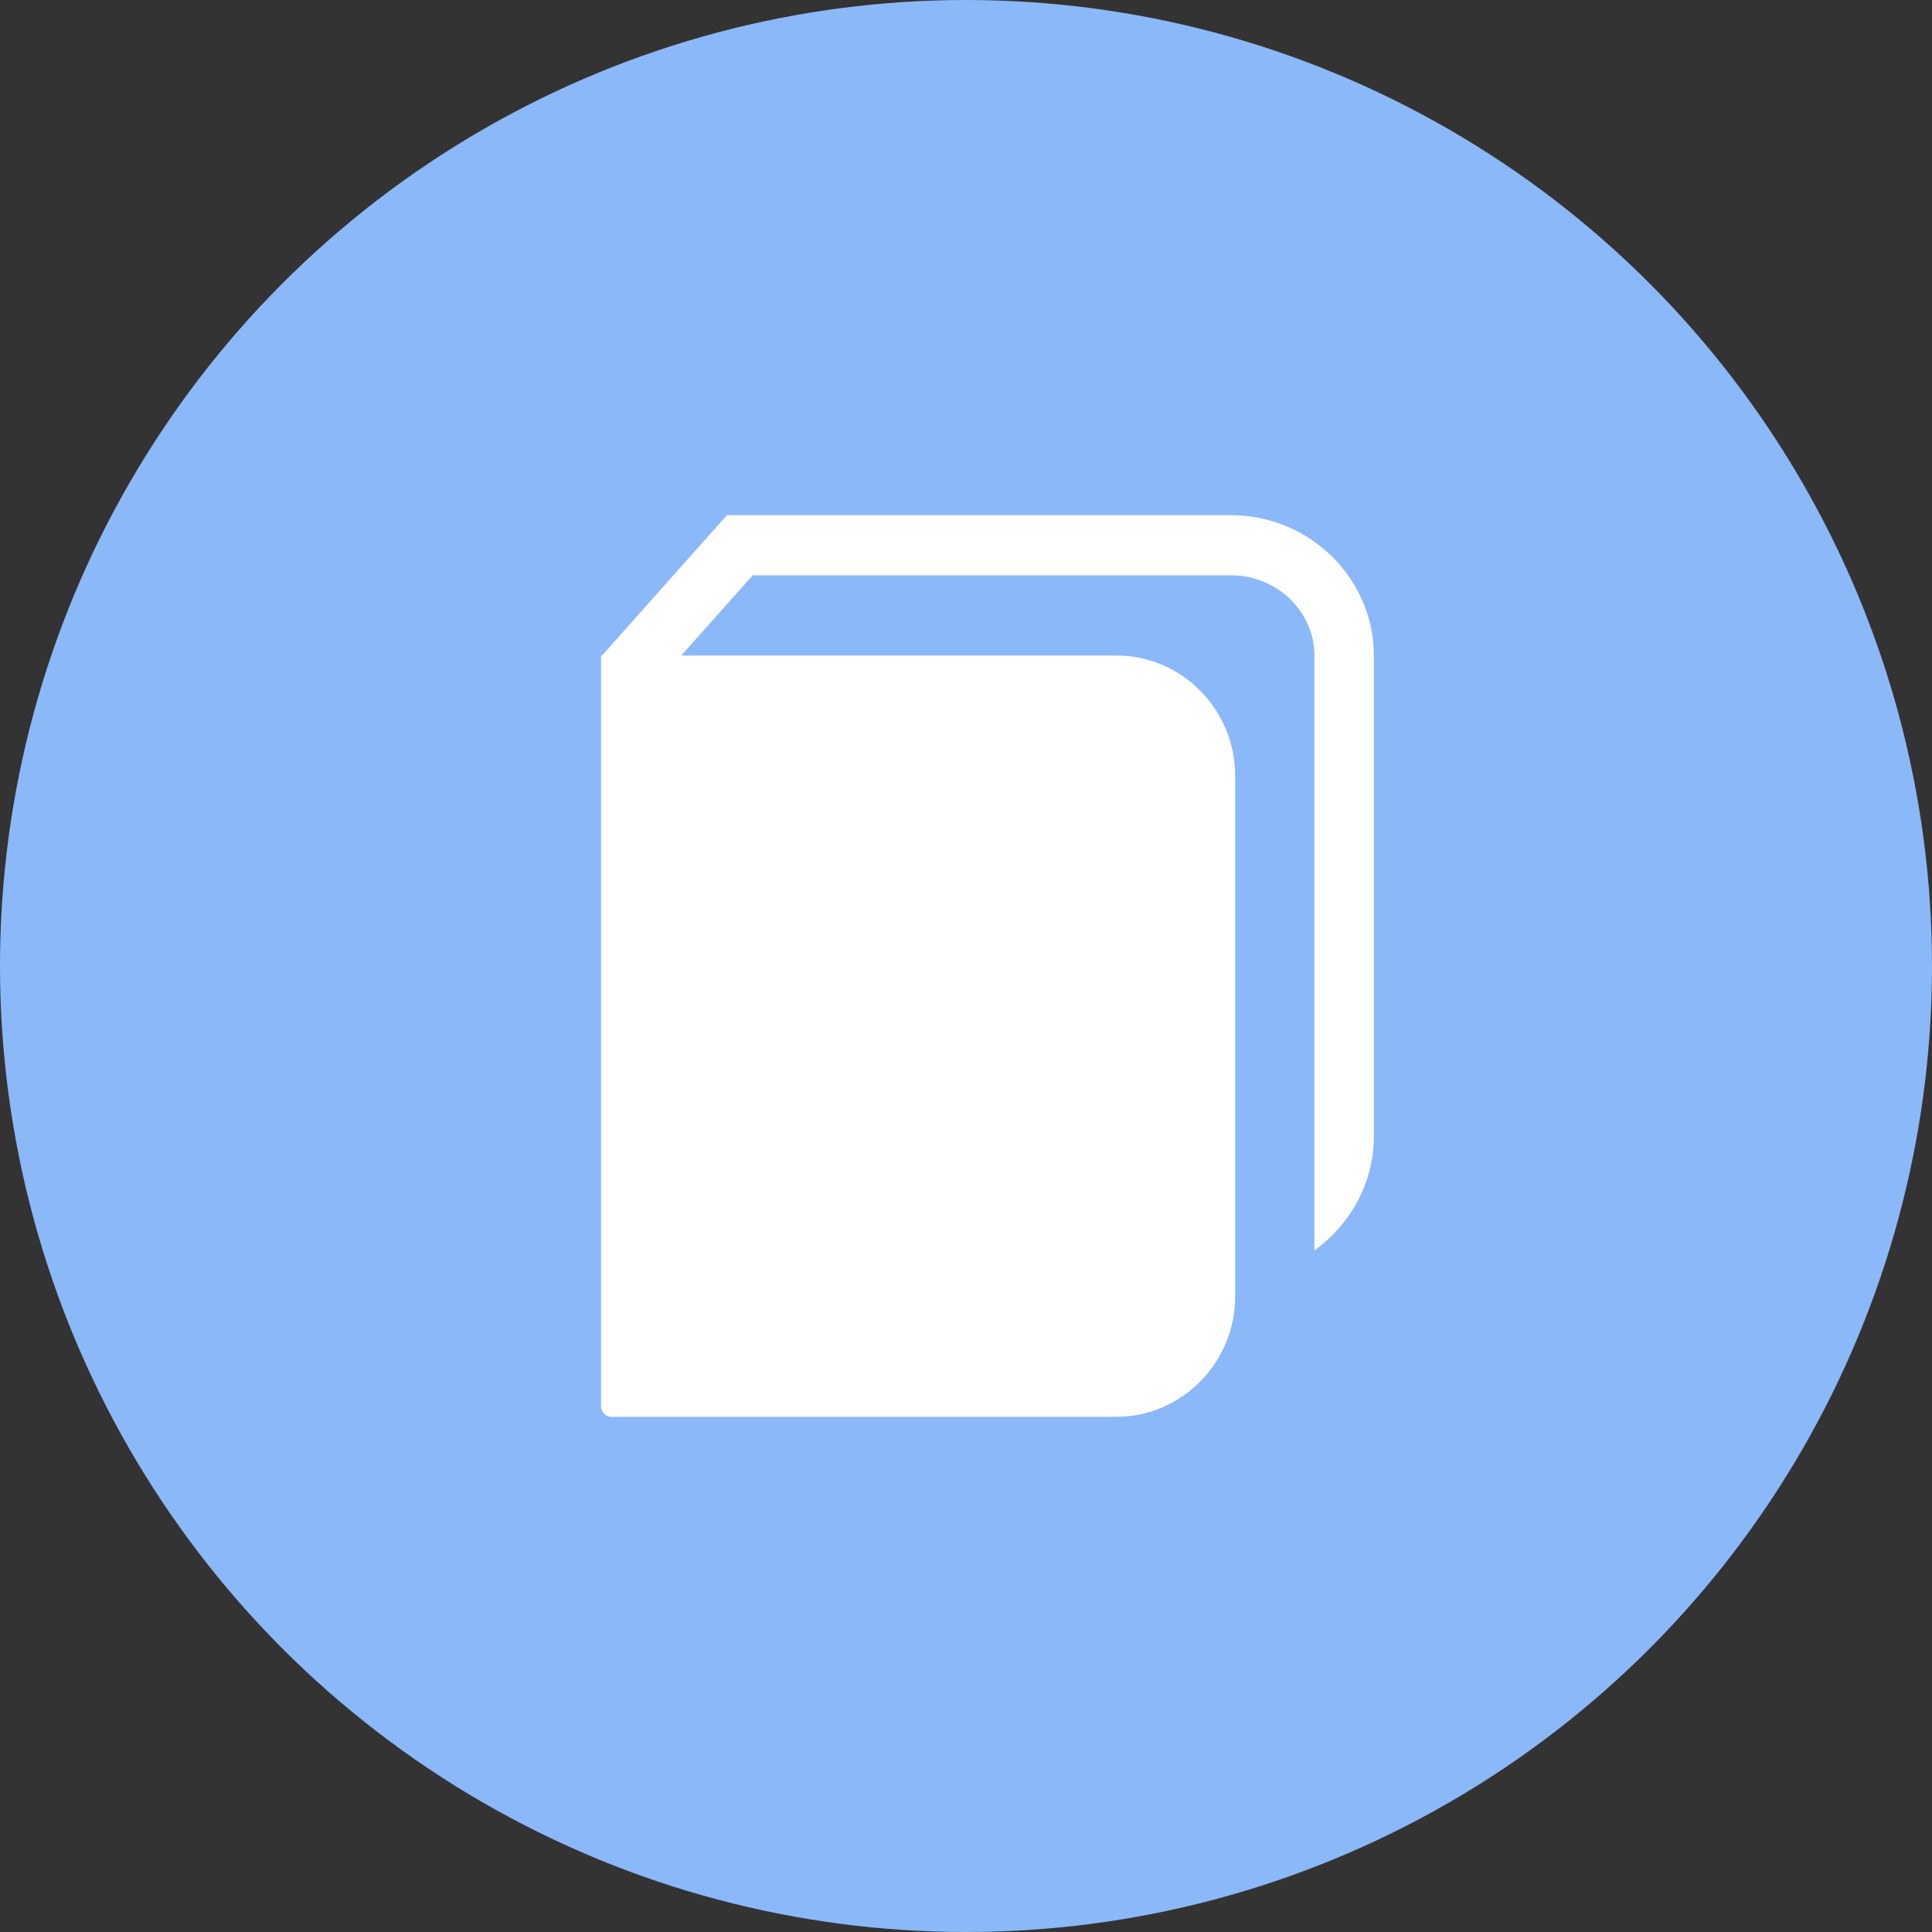
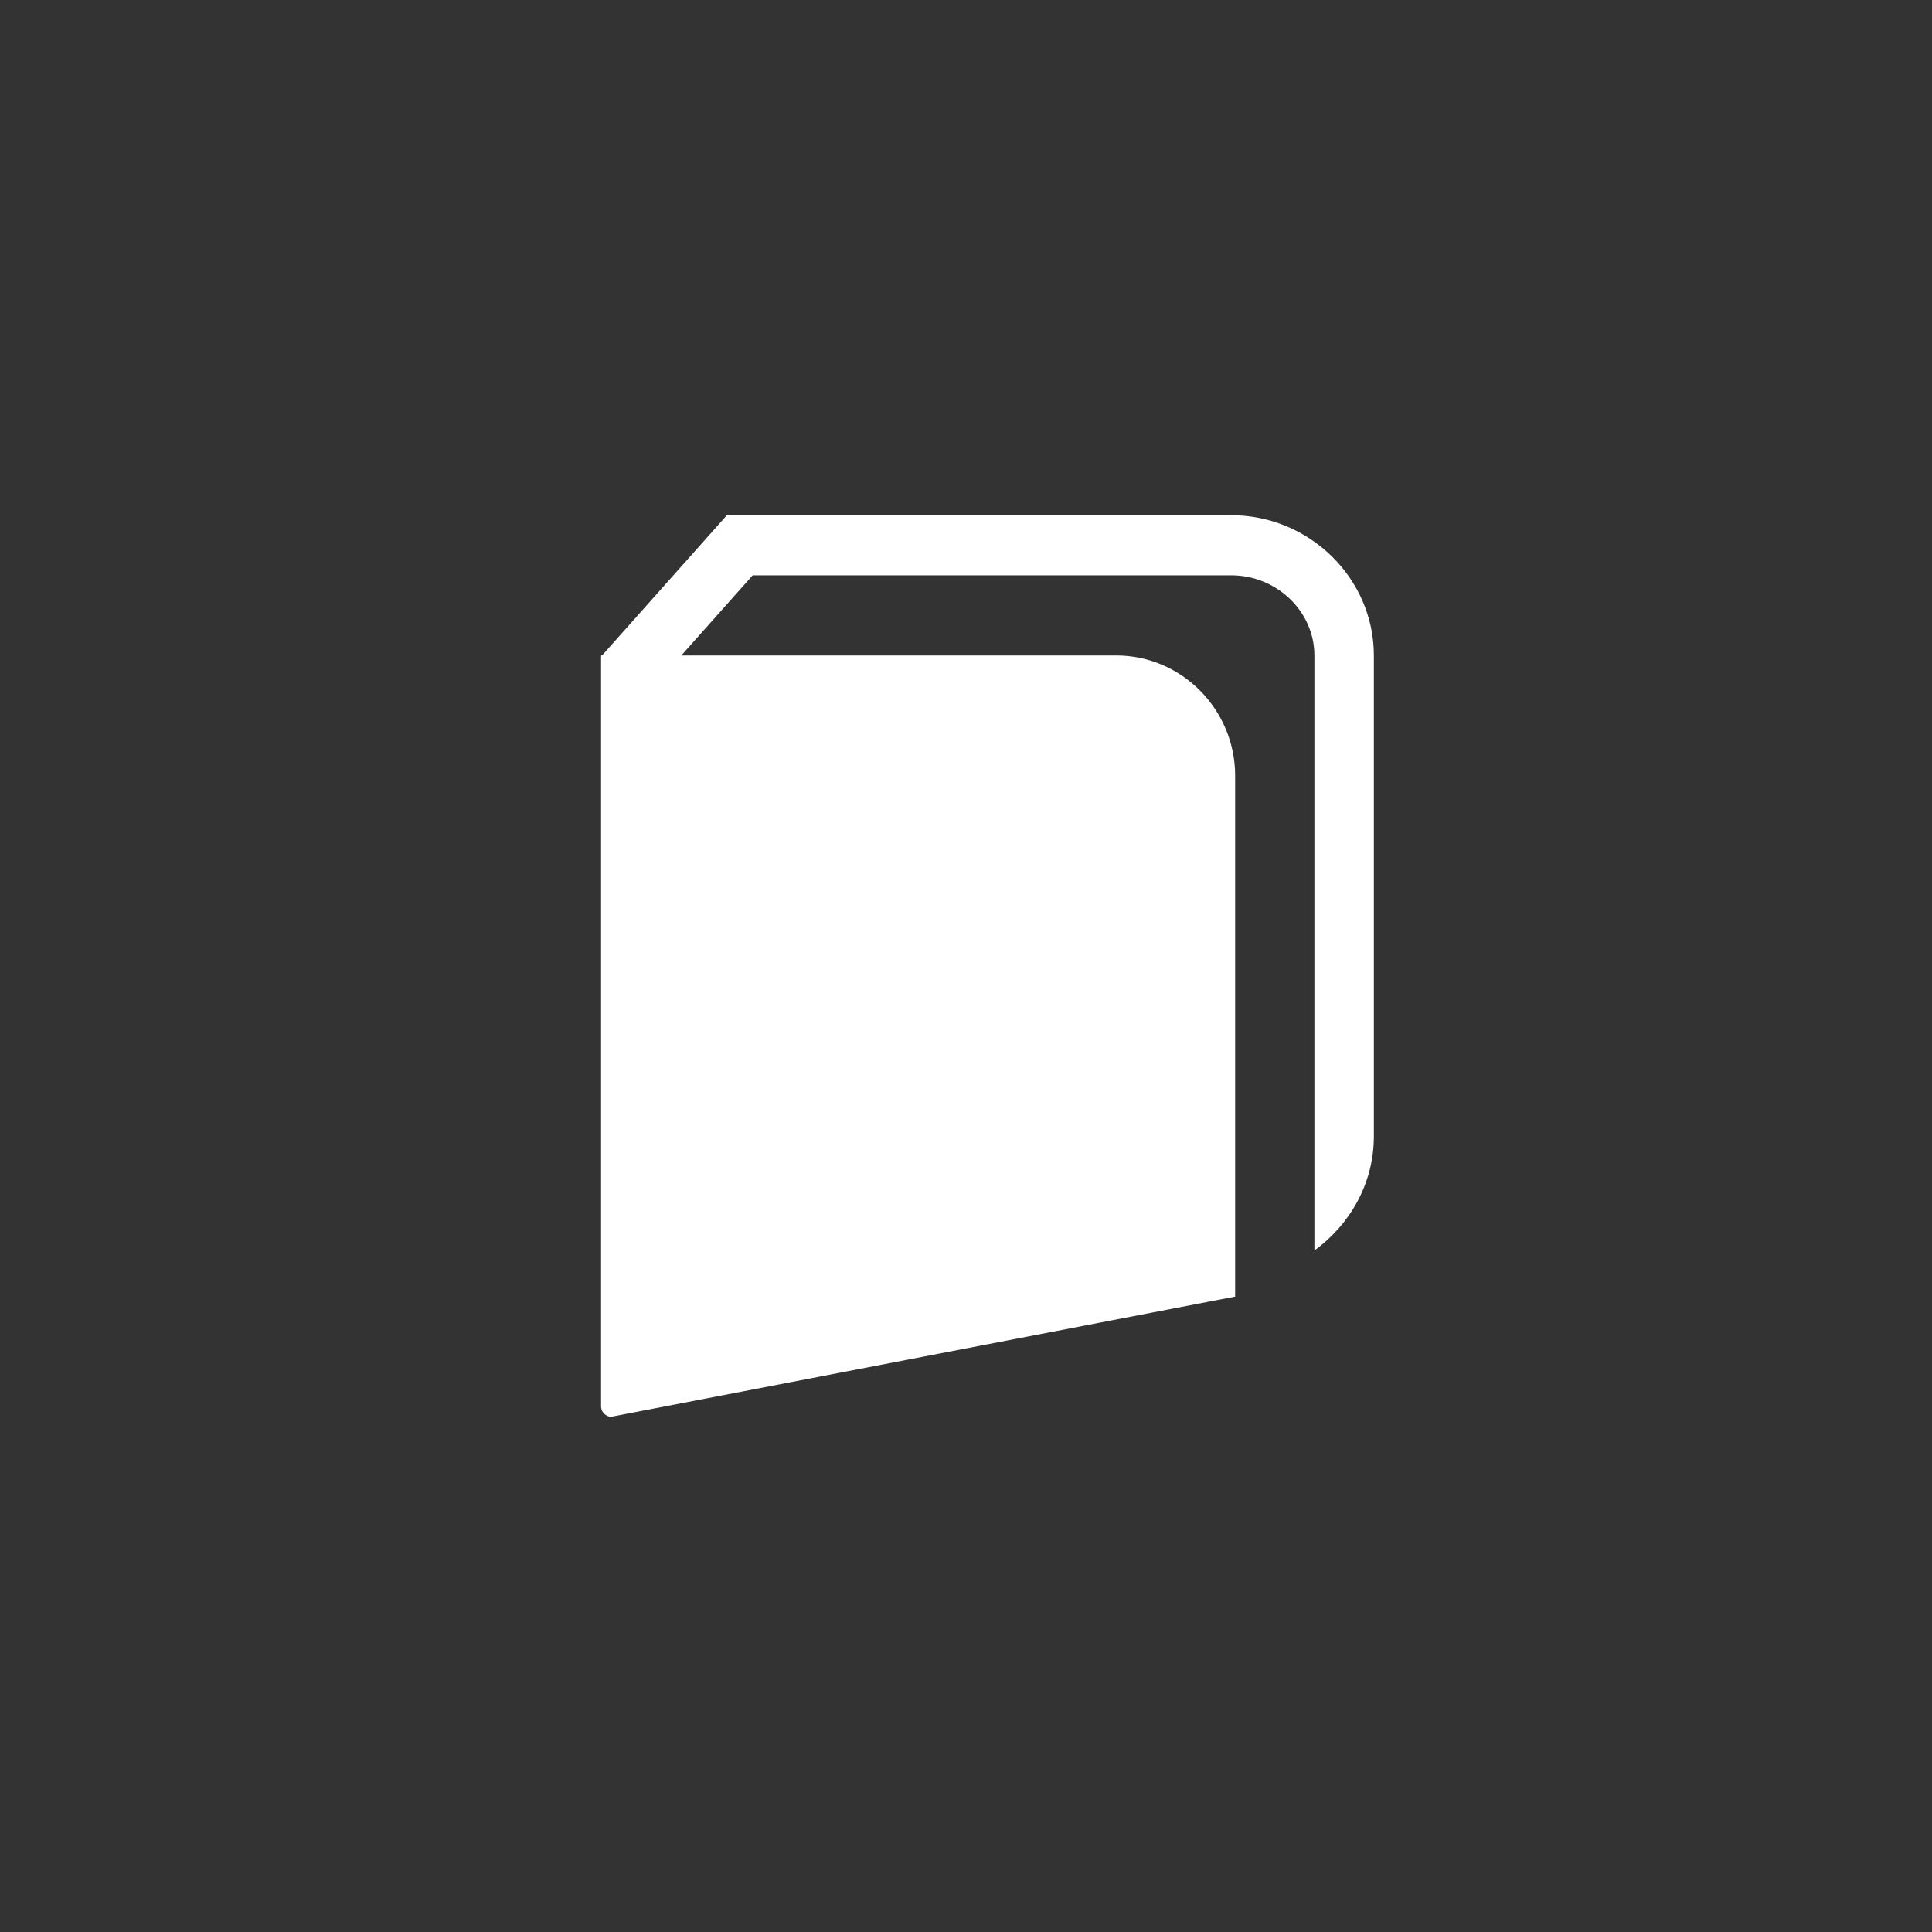
<svg xmlns="http://www.w3.org/2000/svg" width="45" height="45" viewBox="0 0 45 45" fill="none">
  <rect x="0" y="0" width="45" height="45" fill="#333333" stroke="none" />
-   <circle cx="22.5" cy="22.5" r="22.5" fill="#8BB8F8" />
-   <path d="M32 15.267V26.466C32 27.563 31.446 28.52 30.615 29.127L30.615 26.583V26.443V15.267C30.615 14.24 29.738 13.4 28.677 13.4L17.531 13.4L15.869 15.267L26 15.267C27.523 15.267 28.769 16.527 28.769 18.067V30.2C28.769 31.74 27.523 33 26 33L14.231 33C14.115 33 14 32.883 14 32.767L14 15.29V15.267H14.023L16.931 12H28.677C30.5 12 32 13.47 32 15.267L32 15.267Z" fill="white" />
+   <path d="M32 15.267V26.466C32 27.563 31.446 28.52 30.615 29.127L30.615 26.583V26.443V15.267C30.615 14.24 29.738 13.4 28.677 13.4L17.531 13.4L15.869 15.267L26 15.267C27.523 15.267 28.769 16.527 28.769 18.067V30.2L14.231 33C14.115 33 14 32.883 14 32.767L14 15.29V15.267H14.023L16.931 12H28.677C30.5 12 32 13.47 32 15.267L32 15.267Z" fill="white" />
</svg>